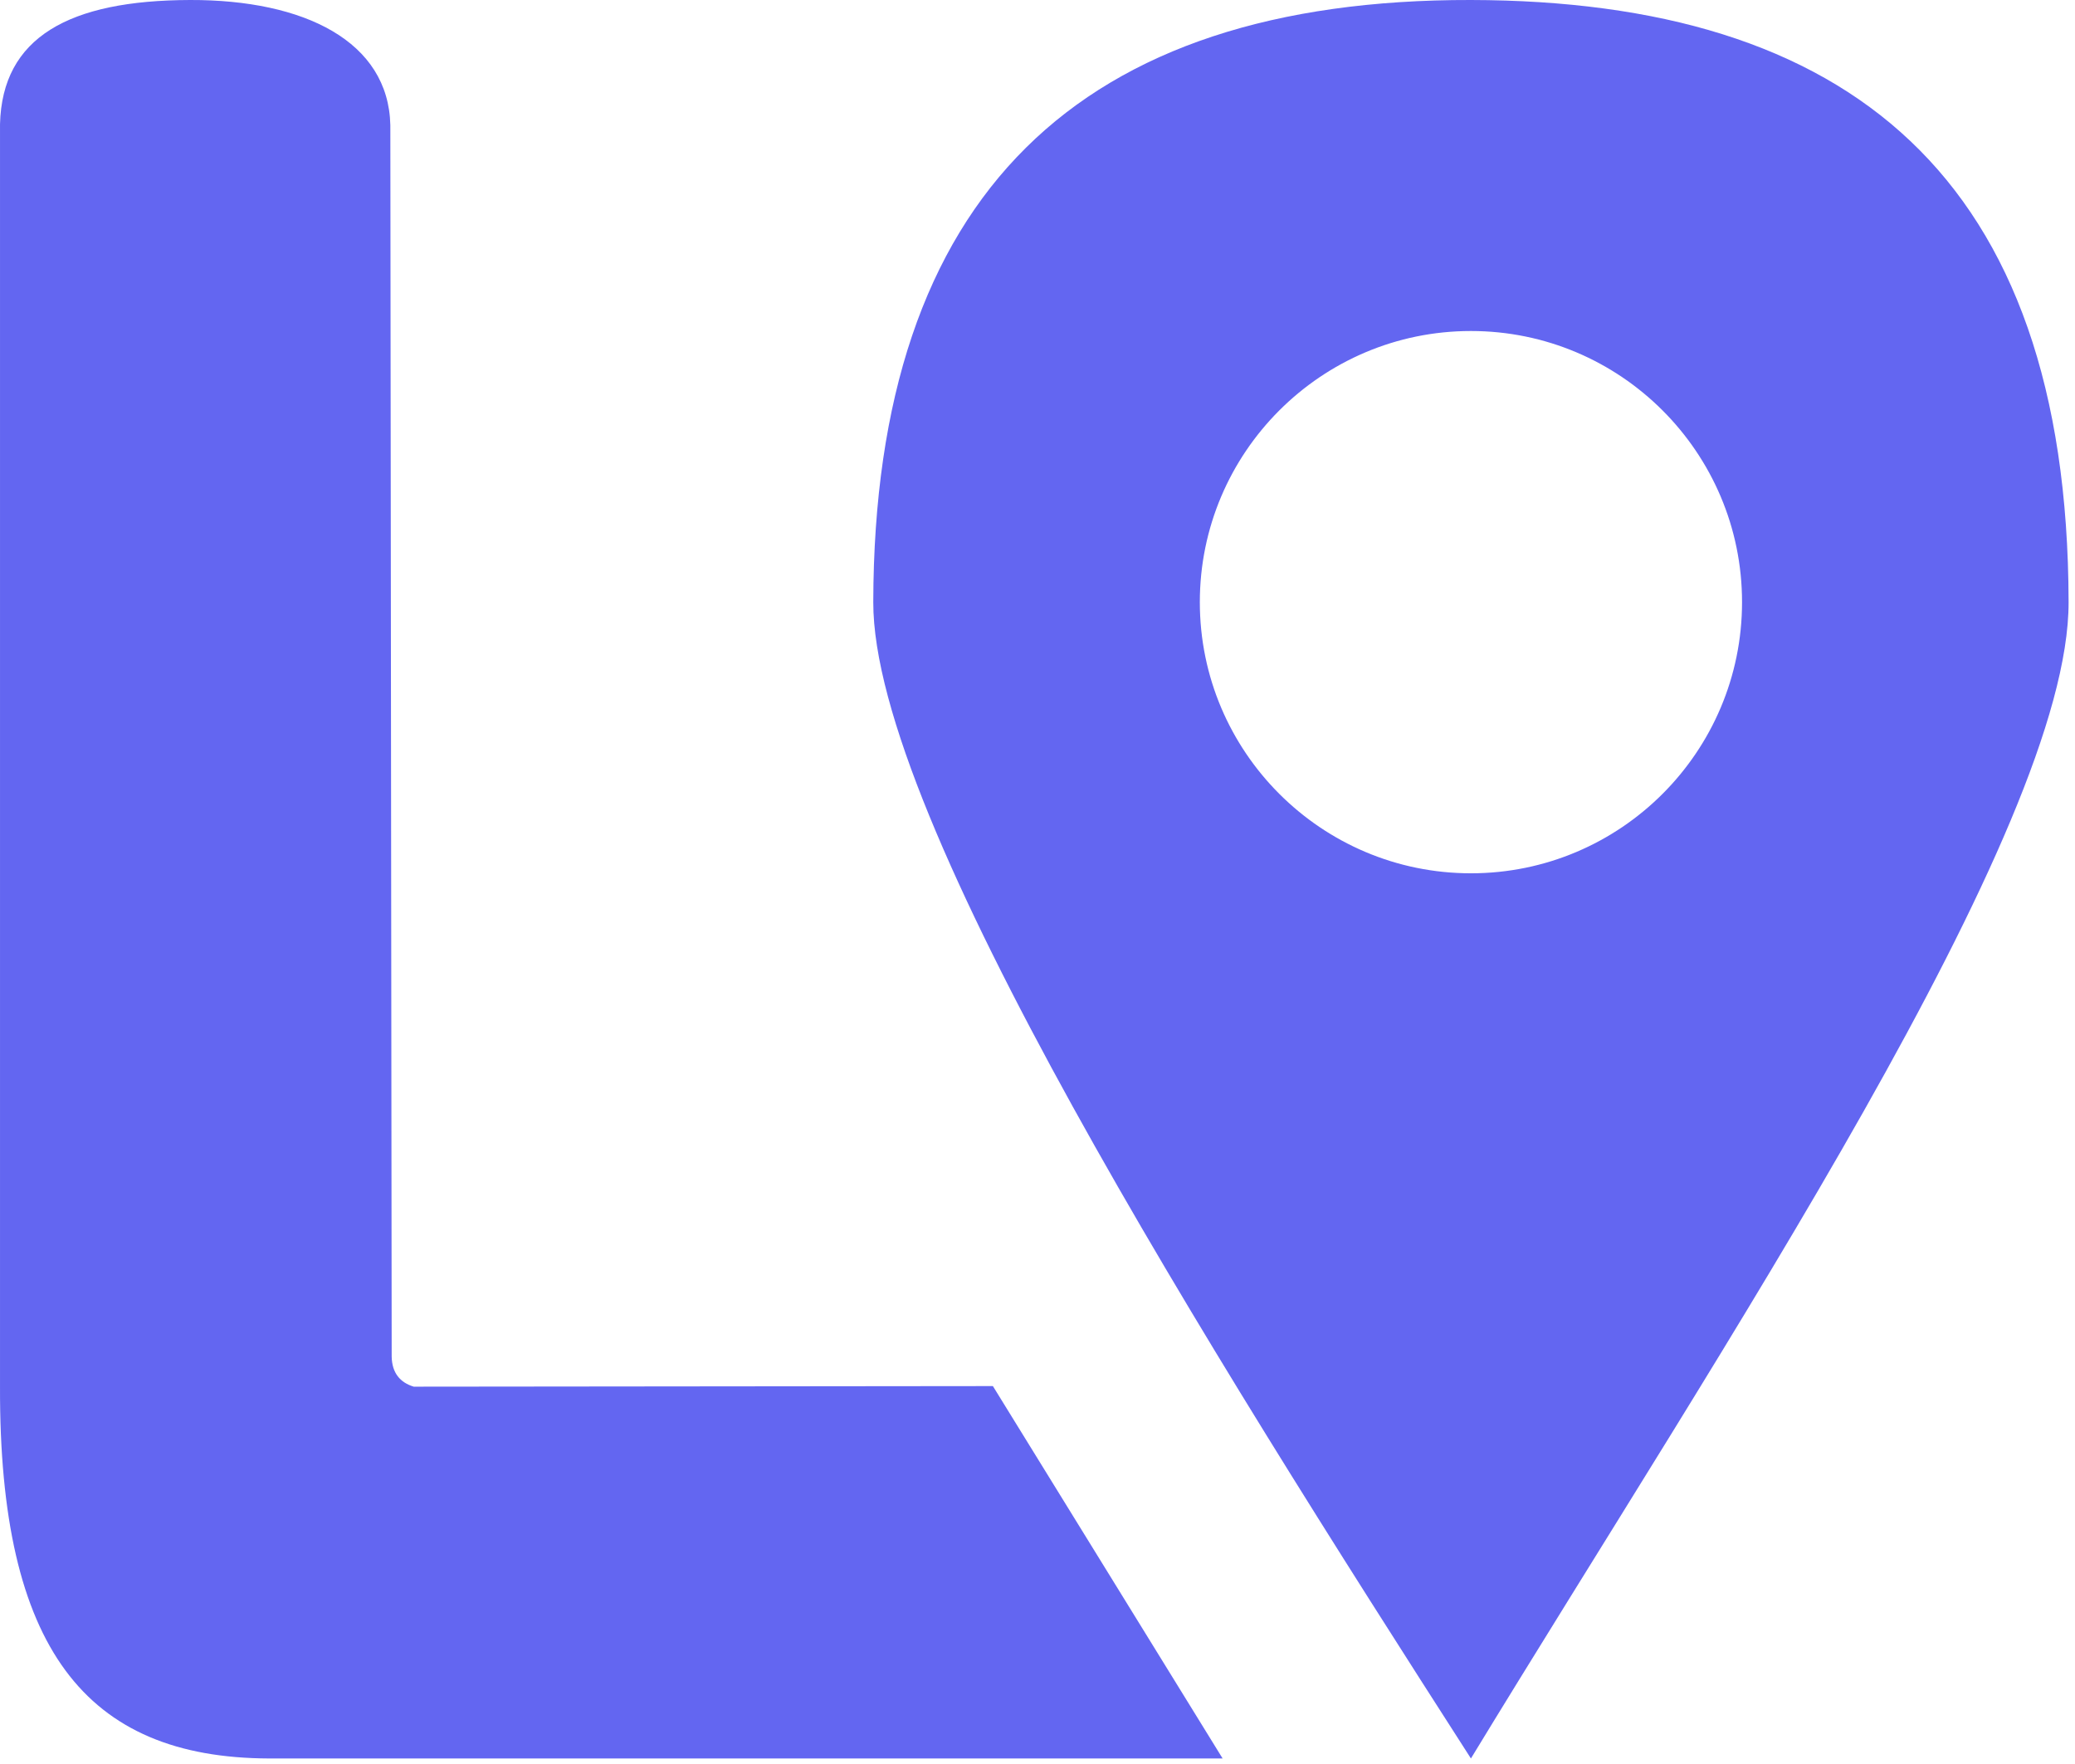
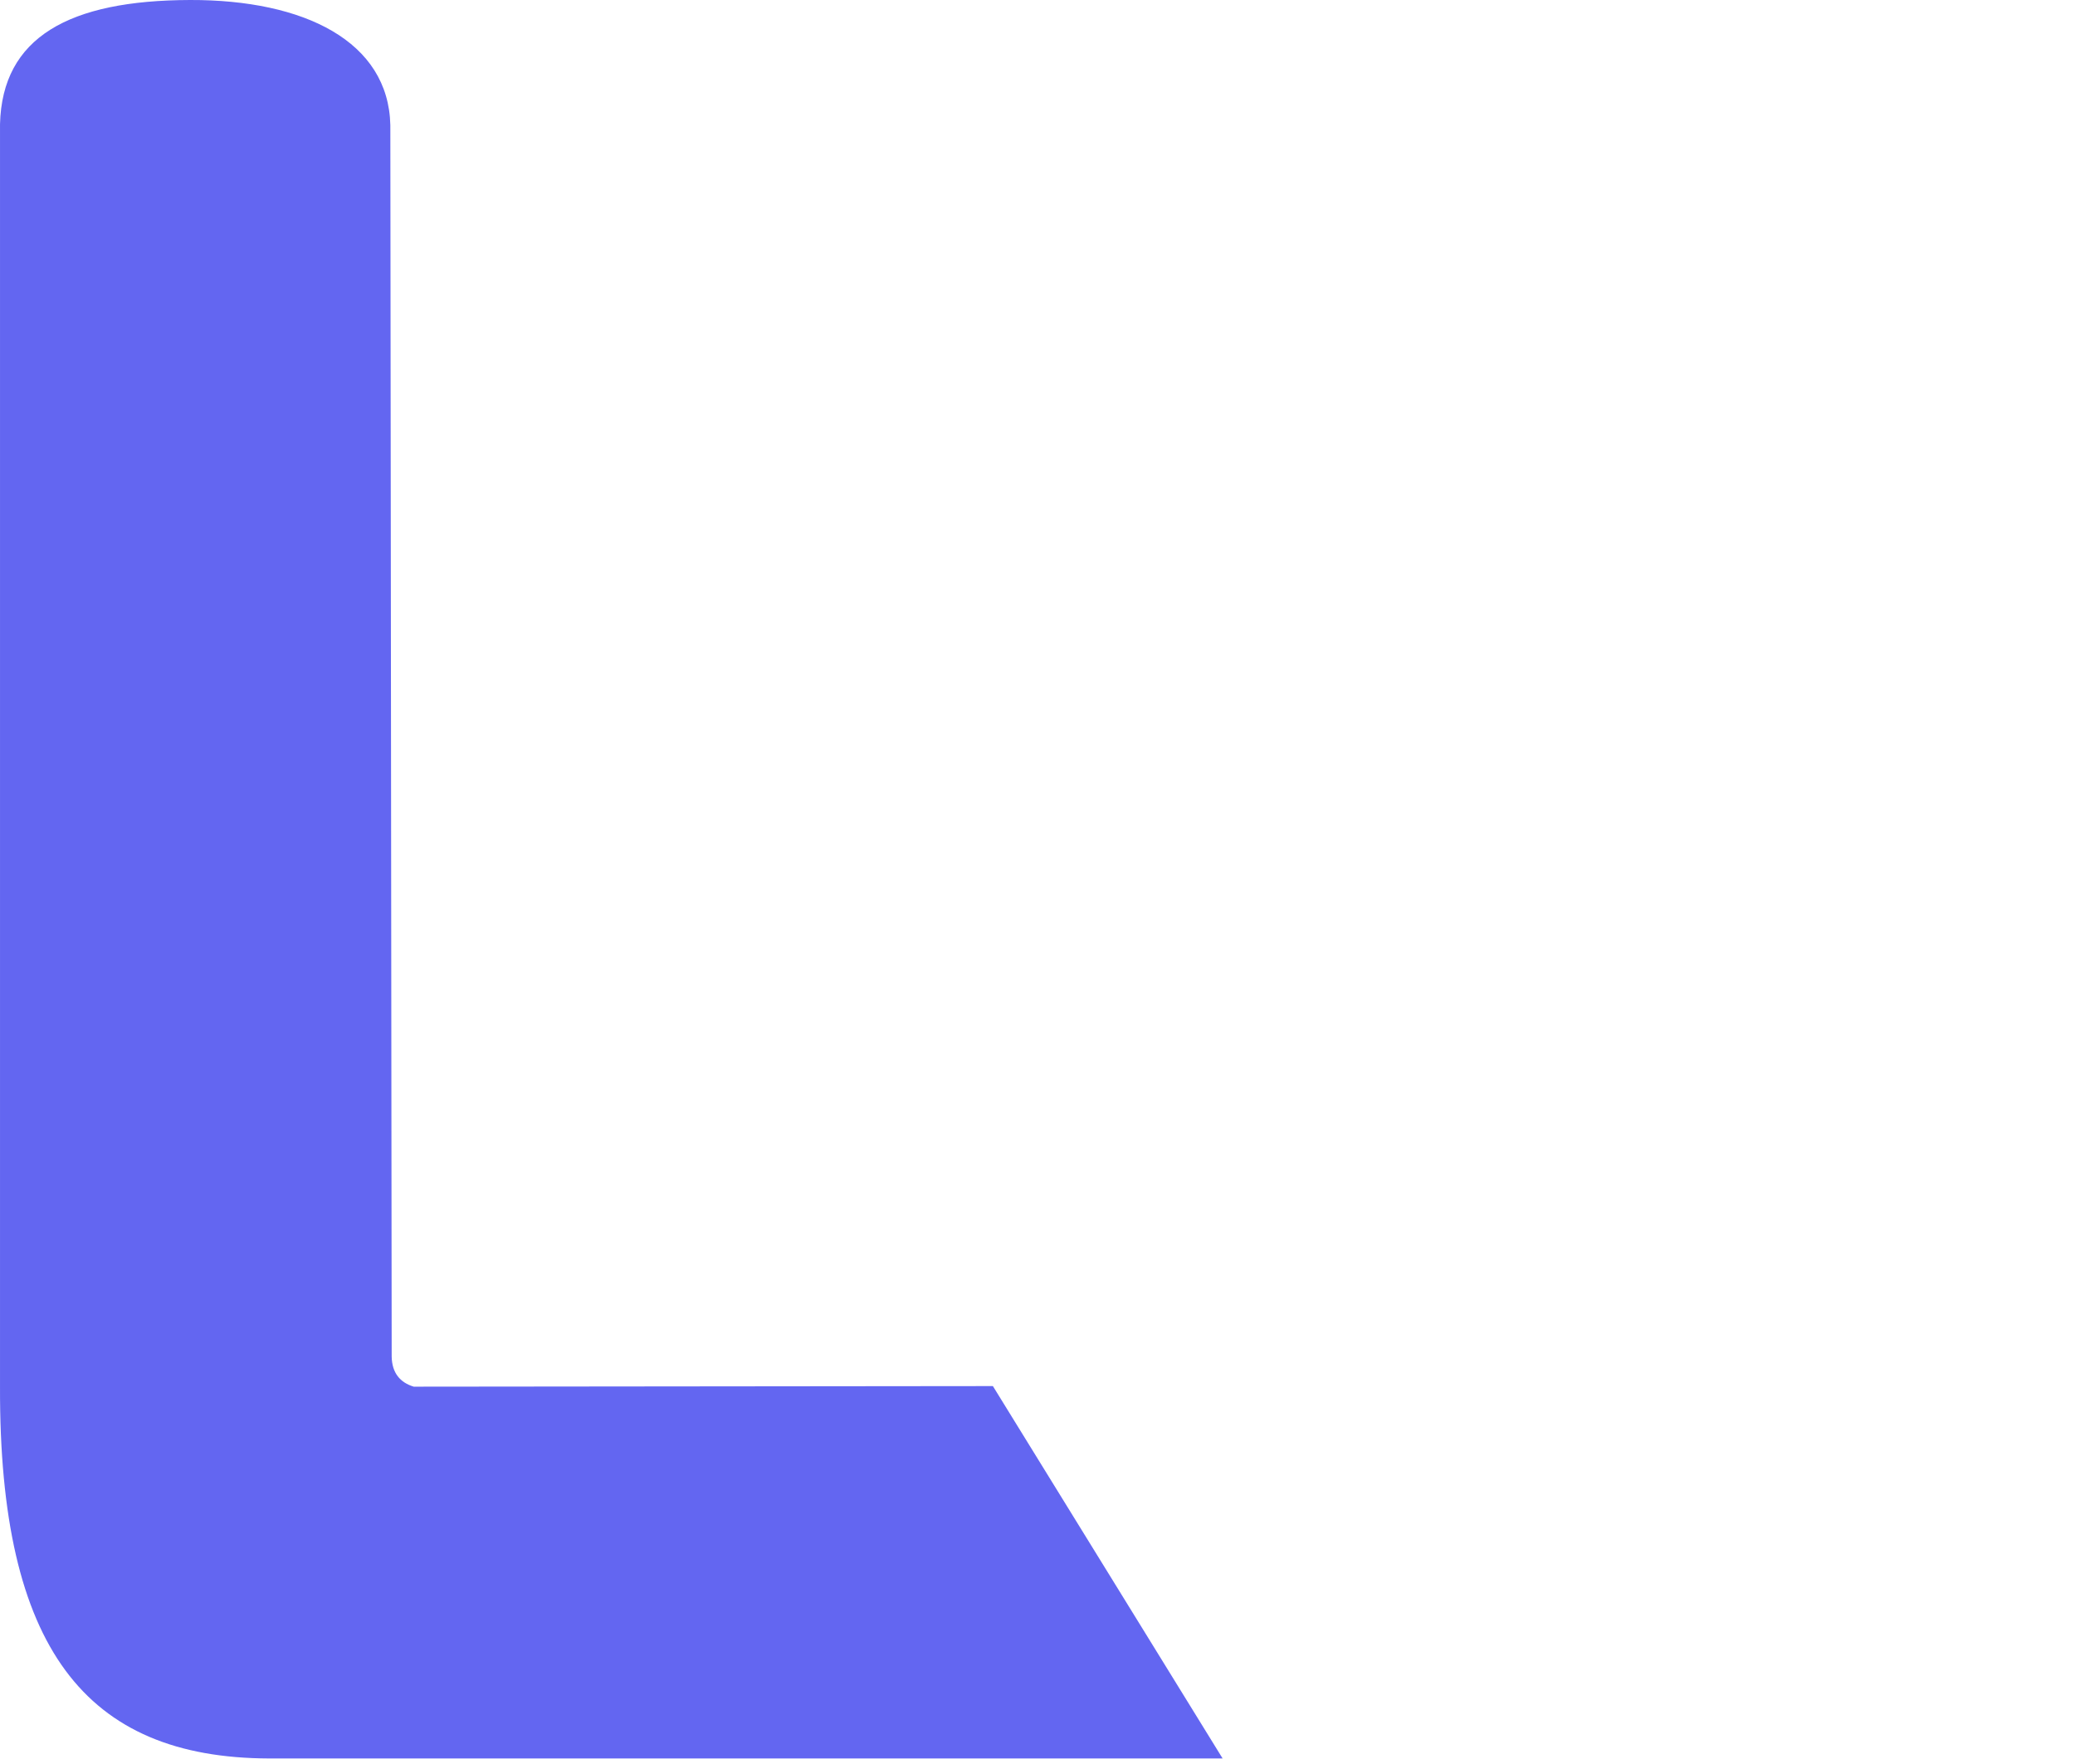
<svg xmlns="http://www.w3.org/2000/svg" width="100%" height="100%" viewBox="0 0 287 244" version="1.1" xml:space="preserve" style="fill-rule:evenodd;clip-rule:evenodd;stroke-linejoin:round;stroke-miterlimit:2;">
  <g transform="matrix(1,0,0,1,-397.801,-26.427)">
    <g transform="matrix(1,0,0,1,16.862,4.154)">
      <g transform="matrix(2.861,0,0,2.861,398.107,22.273)">
        <path d="M-6,6C-5.894,1.803 -2.671,0.014 3.196,0C8.716,-0.013 12.784,2.002 12.87,6.054L12.935,65.587C12.956,66.371 13.34,66.825 14,67.028L42,67L53.106,85L7,85C-1.864,84.97 -6.038,79.67 -6,67.028L-6,6Z" style="fill:#6366f1;fill-rule:nonzero;" />
      </g>
      <g transform="matrix(2.861,0,0,2.861,566.918,22.273)">
-         <path d="M-22.787,29.106C-22.748,9.382 -12.78,-0.037 6.106,-0C24.271,0.035 34.962,8.445 35,29.106C35.02,40.065 18.227,65.08 6.106,85C-6.674,65.103 -22.808,39.517 -22.787,29.106ZM6.106,16C-1.127,16 -7,21.873 -7,29.106C-7,36.34 -1.127,42.213 6.106,42.213C13.34,42.213 19.213,36.34 19.213,29.106C19.213,21.873 13.34,16 6.106,16Z" style="fill:#6366f1;" />
-       </g>
+         </g>
    </g>
  </g>
</svg>